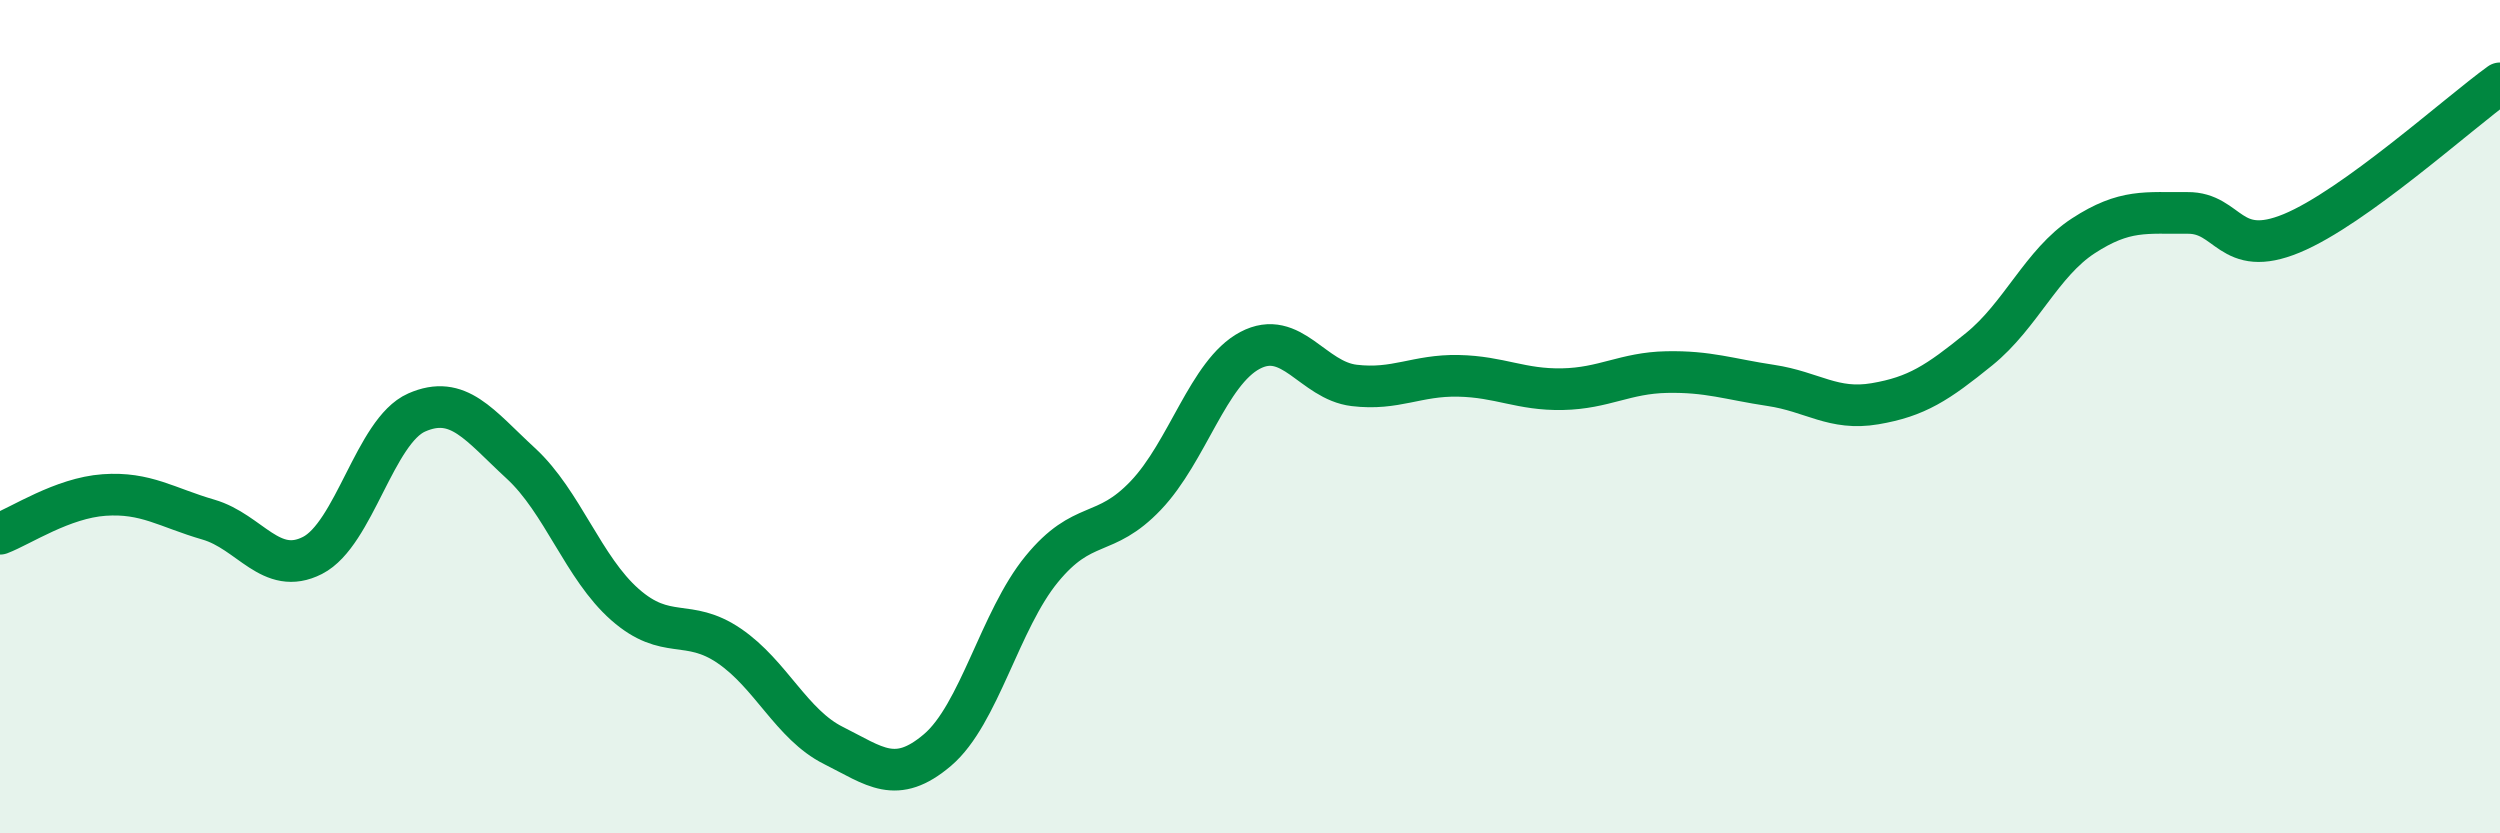
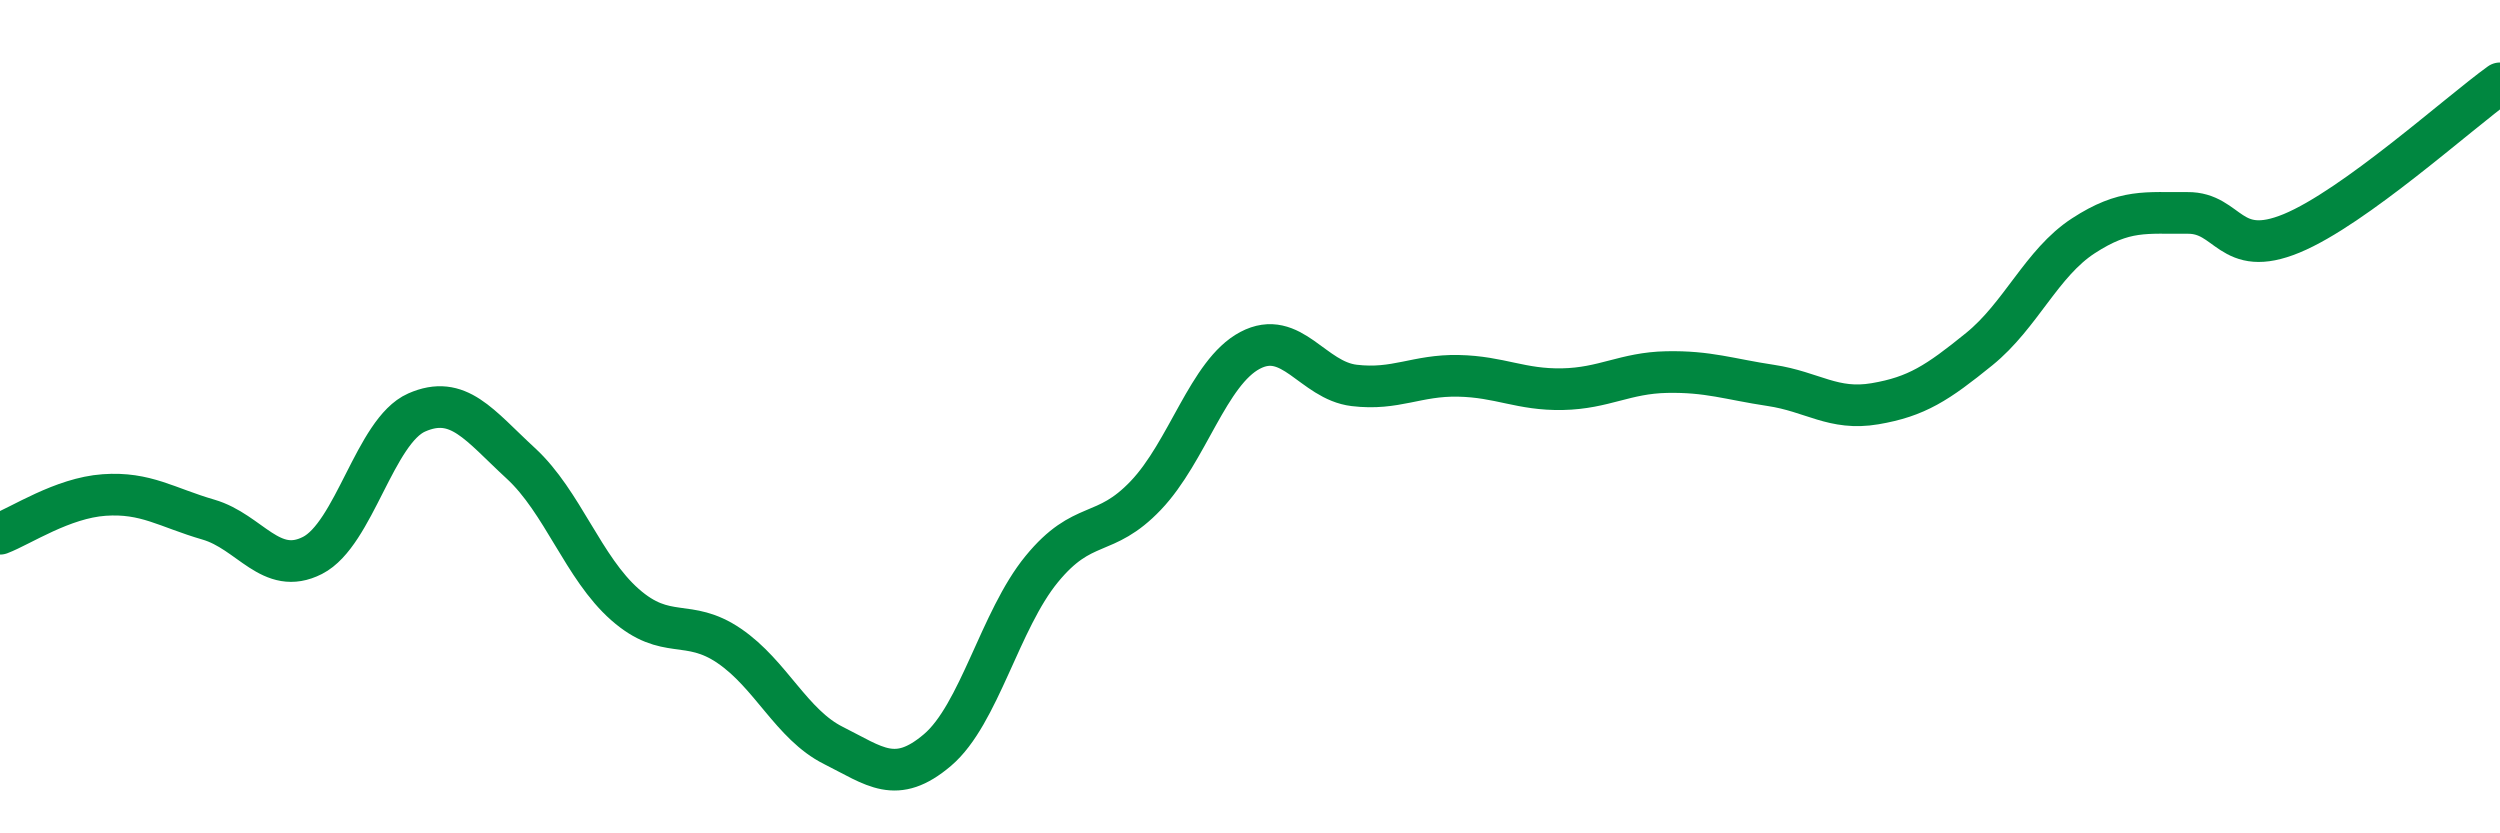
<svg xmlns="http://www.w3.org/2000/svg" width="60" height="20" viewBox="0 0 60 20">
-   <path d="M 0,12.81 C 0.5,12.62 1.5,11.95 2.5,11.88 C 3.5,11.81 4,12.18 5,12.47 C 6,12.76 6.5,13.84 7.5,13.33 C 8.5,12.82 9,10.34 10,9.9 C 11,9.46 11.5,10.2 12.5,11.12 C 13.5,12.04 14,13.63 15,14.51 C 16,15.39 16.5,14.82 17.5,15.5 C 18.5,16.18 19,17.39 20,17.89 C 21,18.39 21.5,18.85 22.5,18 C 23.5,17.15 24,14.88 25,13.66 C 26,12.44 26.5,12.94 27.5,11.89 C 28.5,10.84 29,8.94 30,8.41 C 31,7.88 31.5,9.13 32.5,9.25 C 33.5,9.37 34,9 35,9.02 C 36,9.04 36.5,9.36 37.5,9.34 C 38.5,9.32 39,8.95 40,8.93 C 41,8.91 41.5,9.1 42.5,9.25 C 43.5,9.4 44,9.86 45,9.69 C 46,9.52 46.5,9.19 47.5,8.38 C 48.5,7.57 49,6.31 50,5.66 C 51,5.01 51.5,5.12 52.5,5.11 C 53.5,5.1 53.5,6.22 55,5.6 C 56.5,4.98 59,2.72 60,2L60 20L0 20Z" fill="#008740" opacity="0.1" stroke-linecap="round" stroke-linejoin="round" />
  <path d="M 0,12.81 C 0.5,12.62 1.5,11.95 2.5,11.88 C 3.5,11.81 4,12.18 5,12.47 C 6,12.76 6.5,13.84 7.5,13.33 C 8.5,12.82 9,10.34 10,9.9 C 11,9.46 11.5,10.2 12.5,11.12 C 13.5,12.04 14,13.63 15,14.51 C 16,15.39 16.5,14.82 17.5,15.5 C 18.5,16.18 19,17.39 20,17.89 C 21,18.39 21.5,18.85 22.5,18 C 23.5,17.15 24,14.88 25,13.66 C 26,12.44 26.5,12.94 27.5,11.89 C 28.5,10.84 29,8.94 30,8.41 C 31,7.88 31.5,9.13 32.5,9.25 C 33.5,9.37 34,9 35,9.02 C 36,9.04 36.5,9.36 37.5,9.34 C 38.5,9.32 39,8.95 40,8.93 C 41,8.91 41.5,9.1 42.5,9.25 C 43.5,9.4 44,9.86 45,9.69 C 46,9.52 46.5,9.19 47.5,8.38 C 48.5,7.57 49,6.31 50,5.66 C 51,5.01 51.5,5.12 52.5,5.11 C 53.5,5.1 53.5,6.22 55,5.6 C 56.5,4.98 59,2.72 60,2" stroke="#008740" stroke-width="1" fill="none" stroke-linecap="round" stroke-linejoin="round" />
</svg>